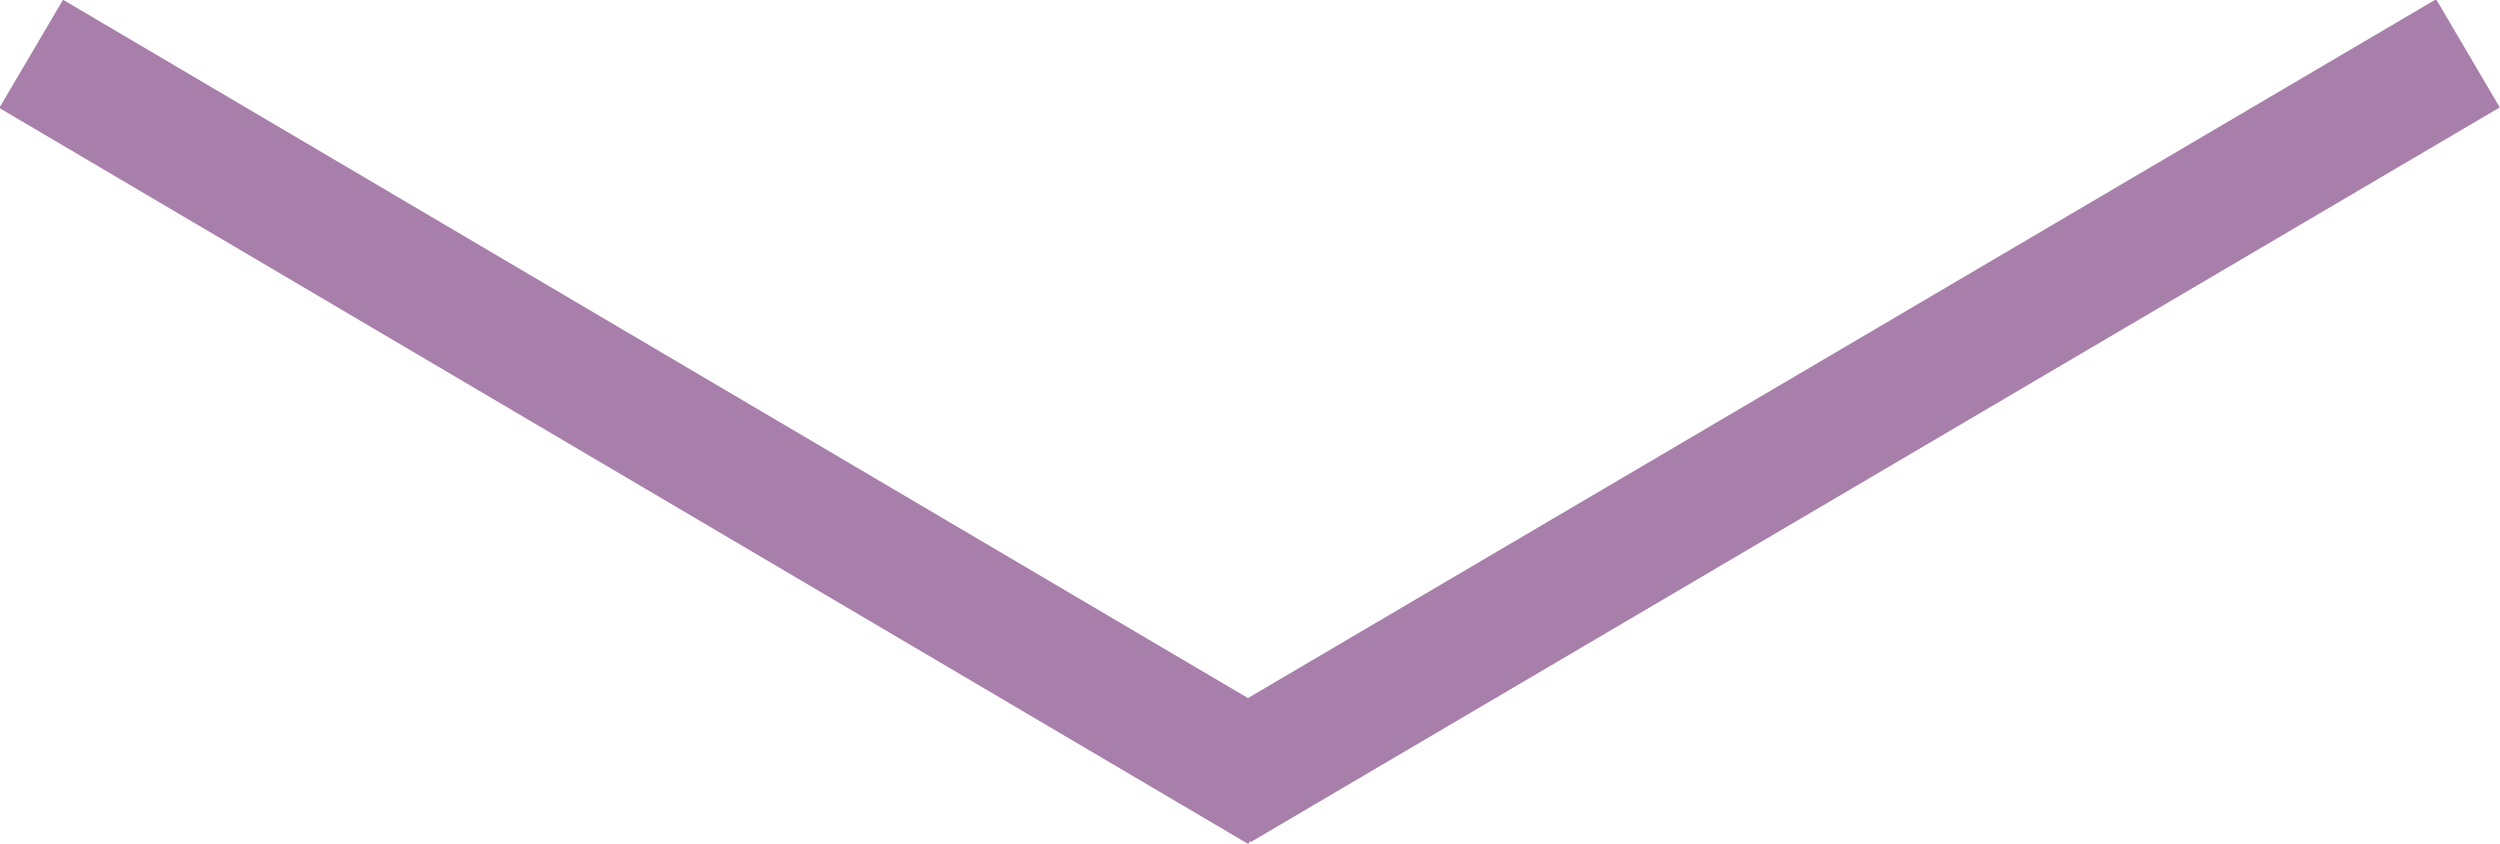
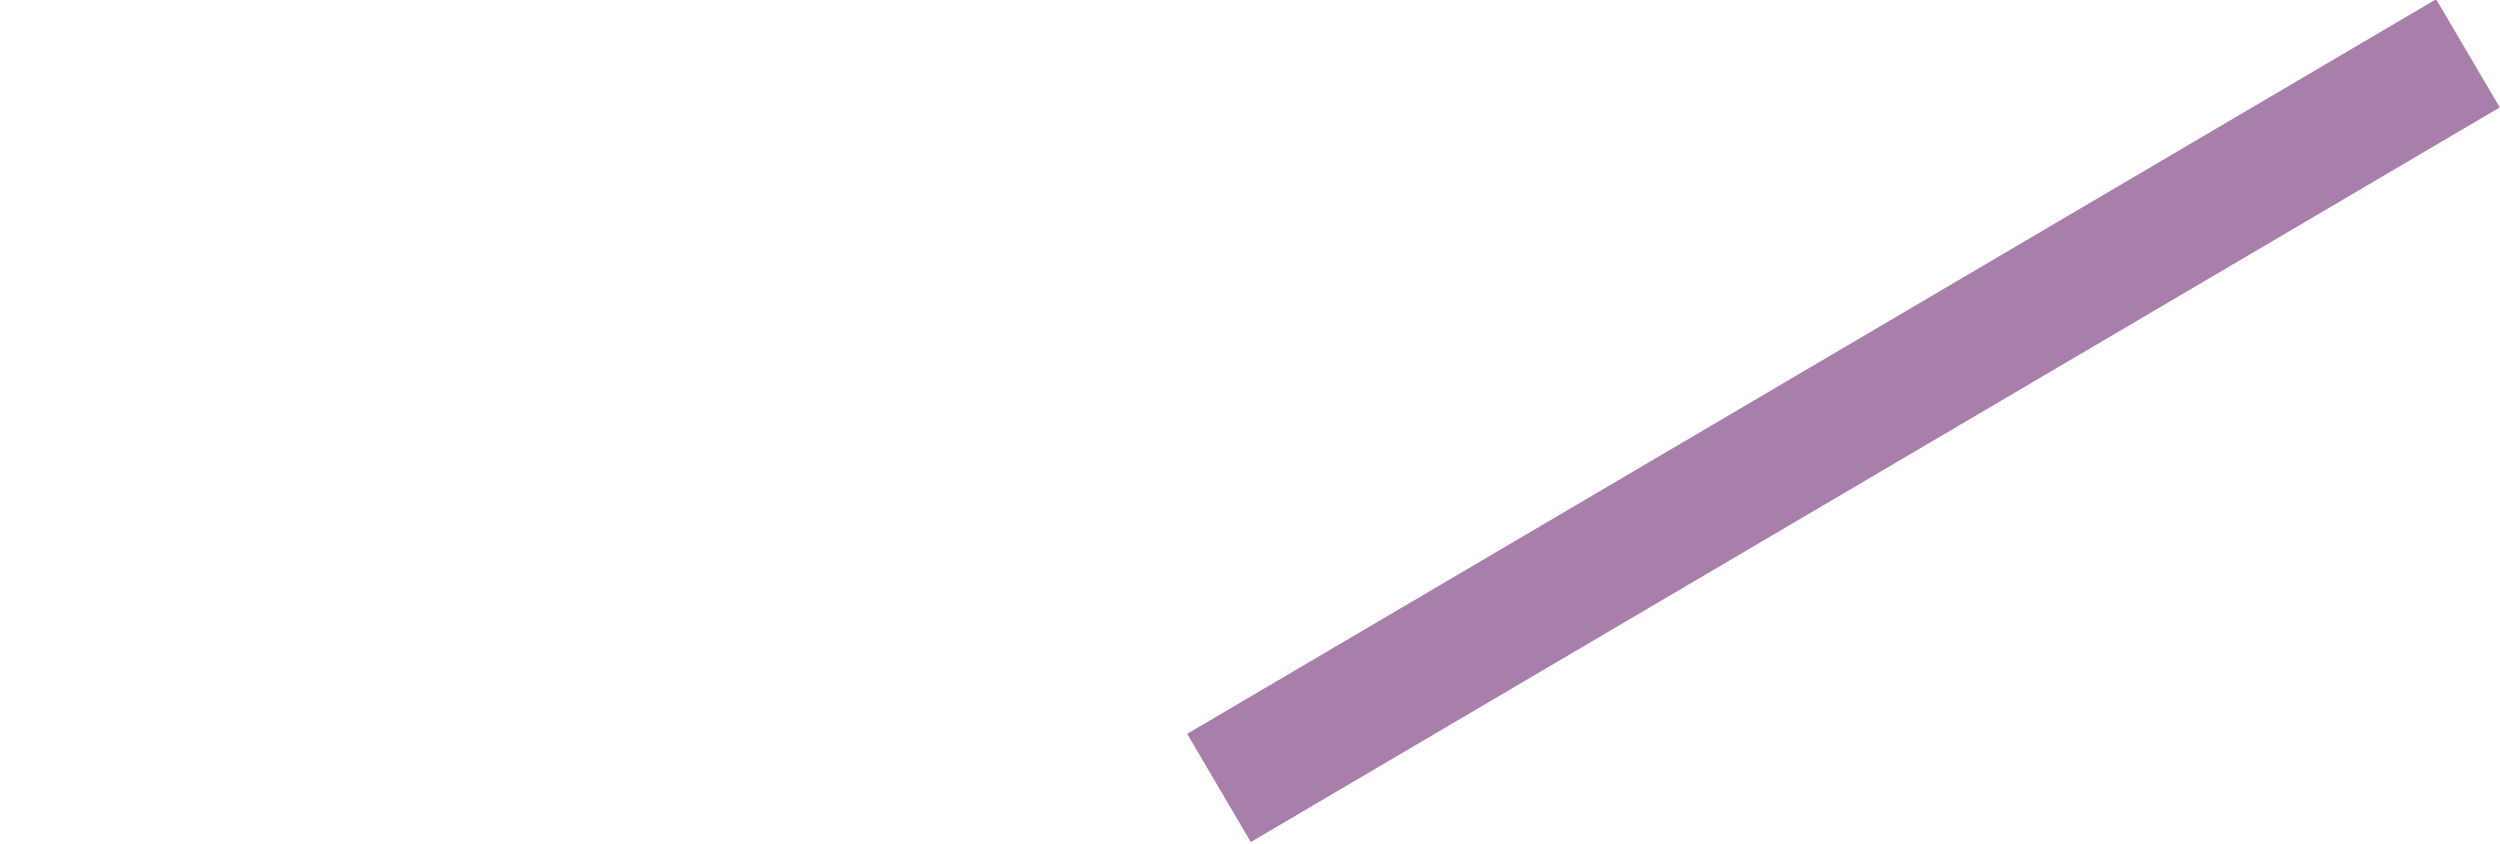
<svg xmlns="http://www.w3.org/2000/svg" version="1.1" id="Layer_1" x="0px" y="0px" width="83.154px" height="28.057px" viewBox="0 0 83.154 28.057" xml:space="preserve">
  <g>
    <rect x="37.235" y="11.941" transform="matrix(-0.862 0.507 -0.507 -0.862 121.297 -5.012)" fill="#A87FAB" width="48.194" height="4.175" />
-     <rect x="19.735" y="-10.069" transform="matrix(-0.508 0.862 -0.862 -0.508 44.986 2.348)" fill="#A87FAB" width="4.175" height="48.194" />
  </g>
</svg>